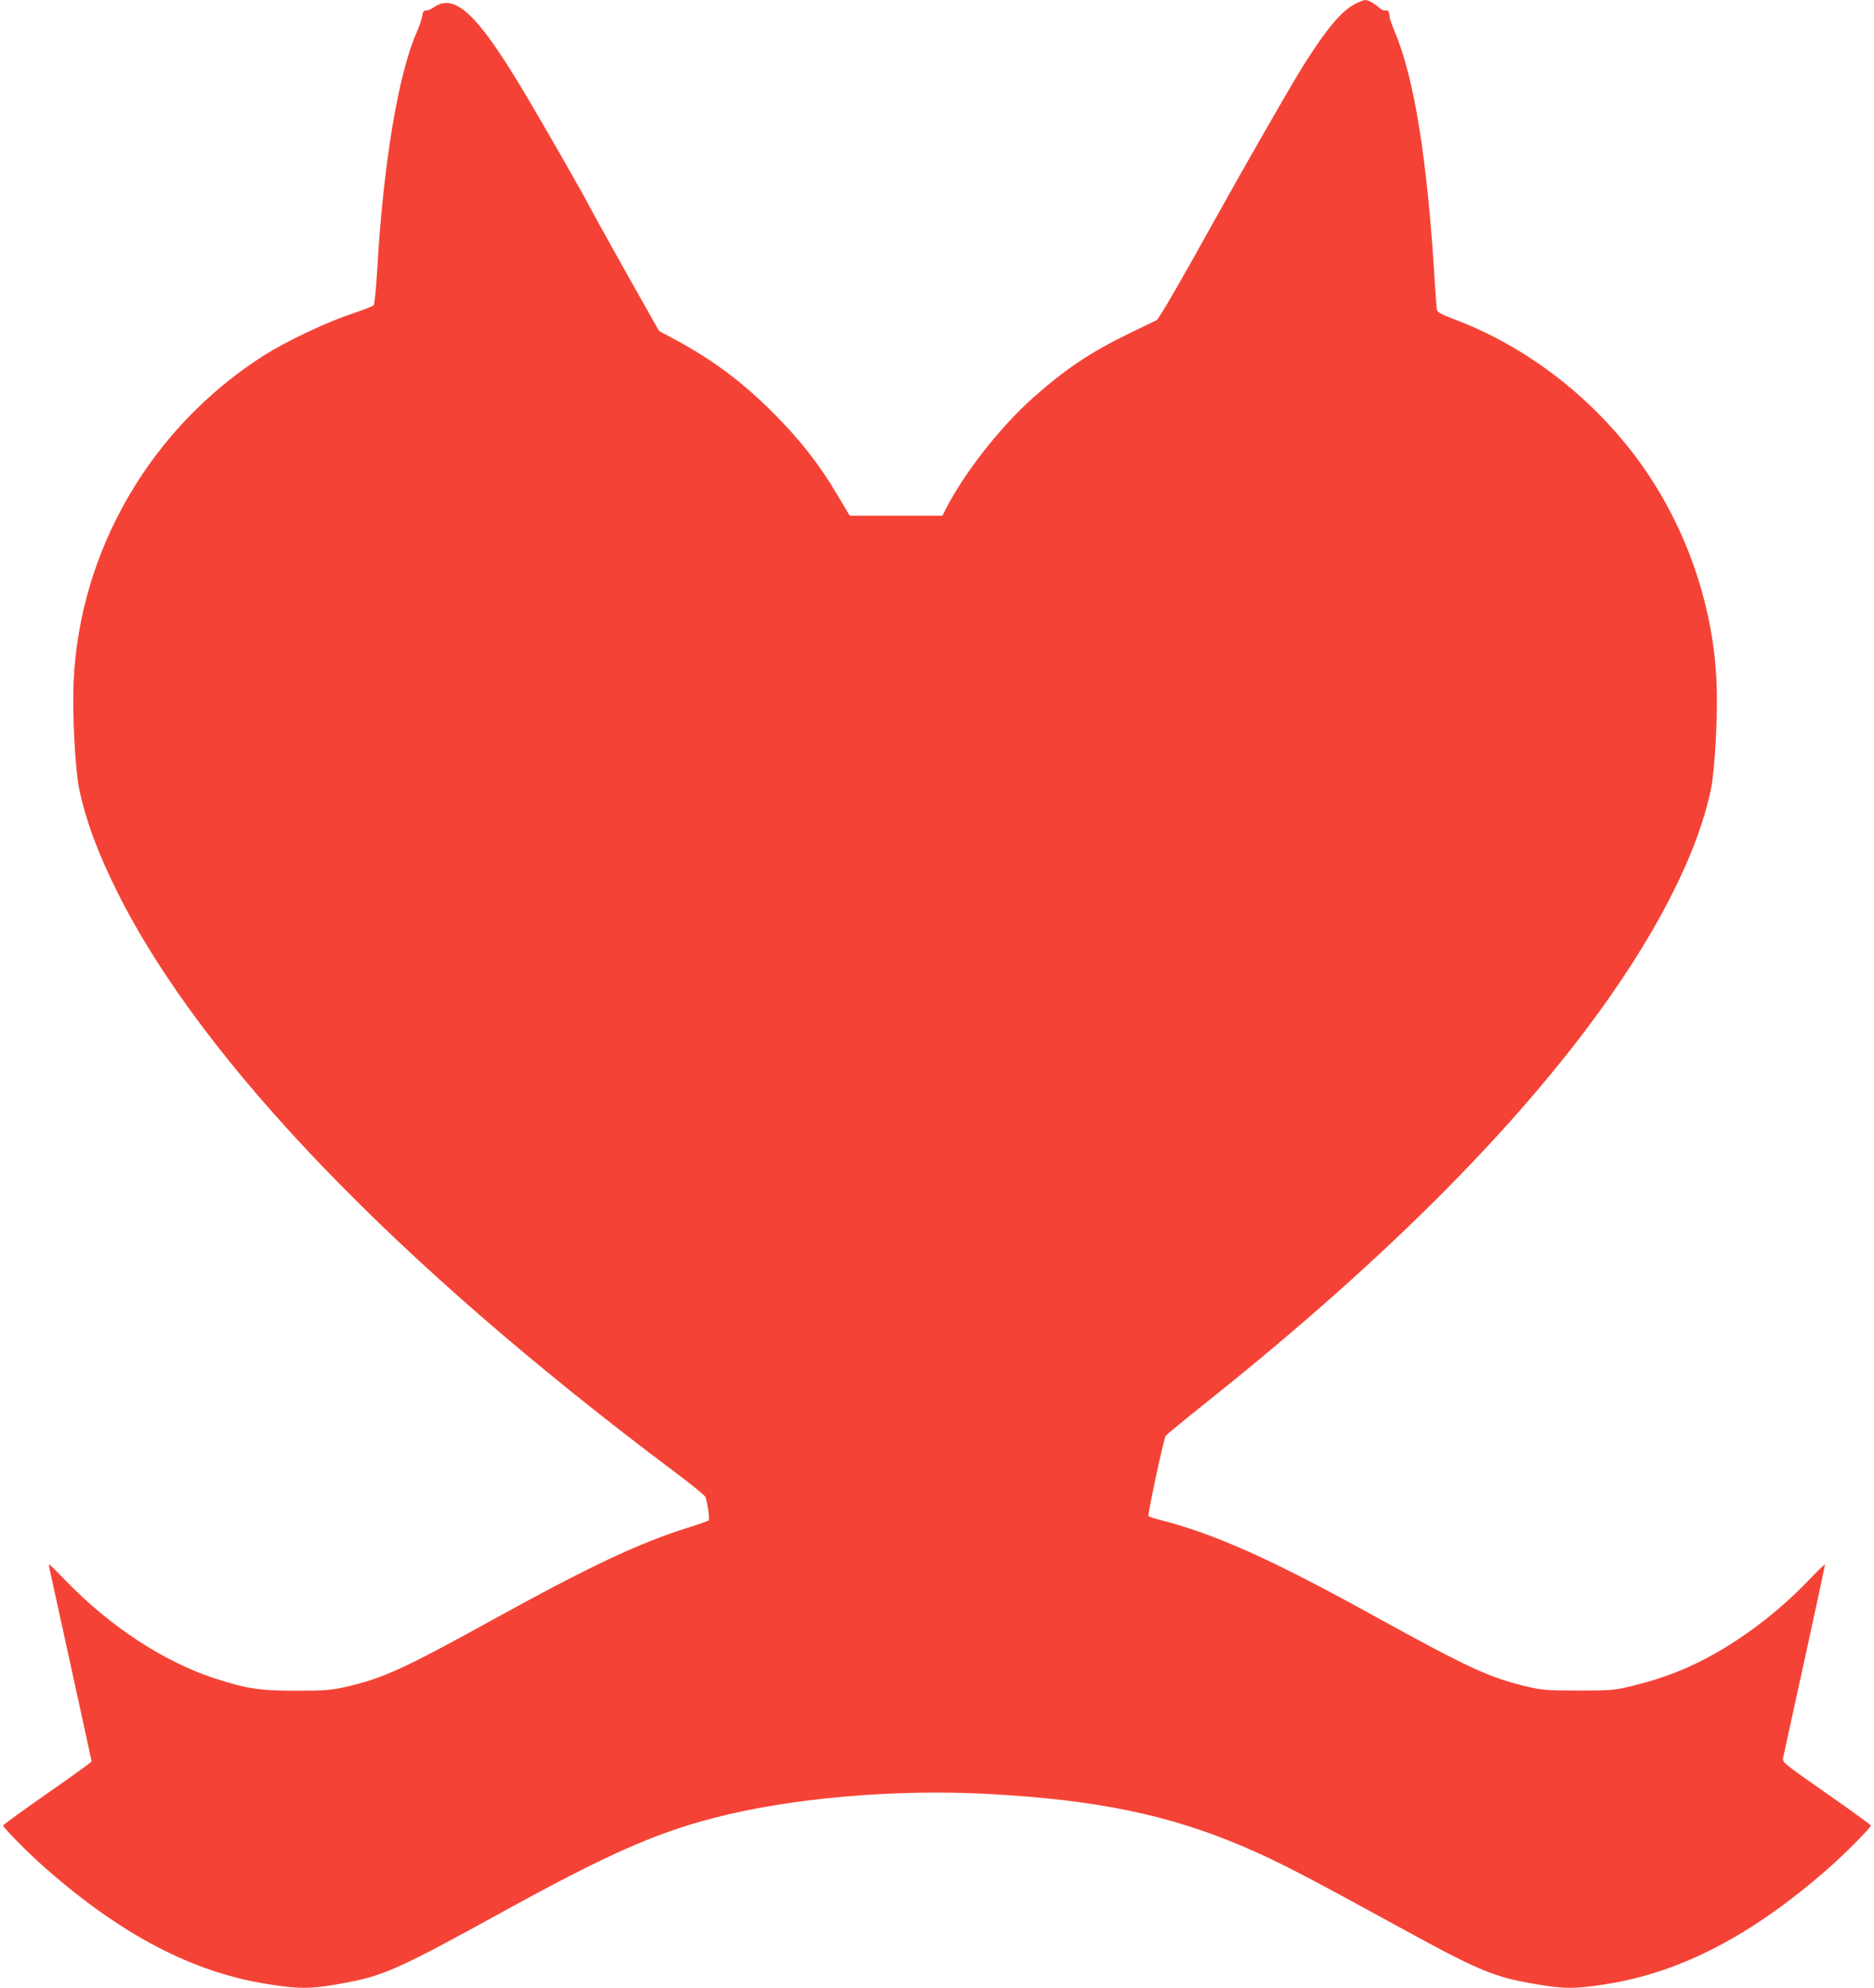
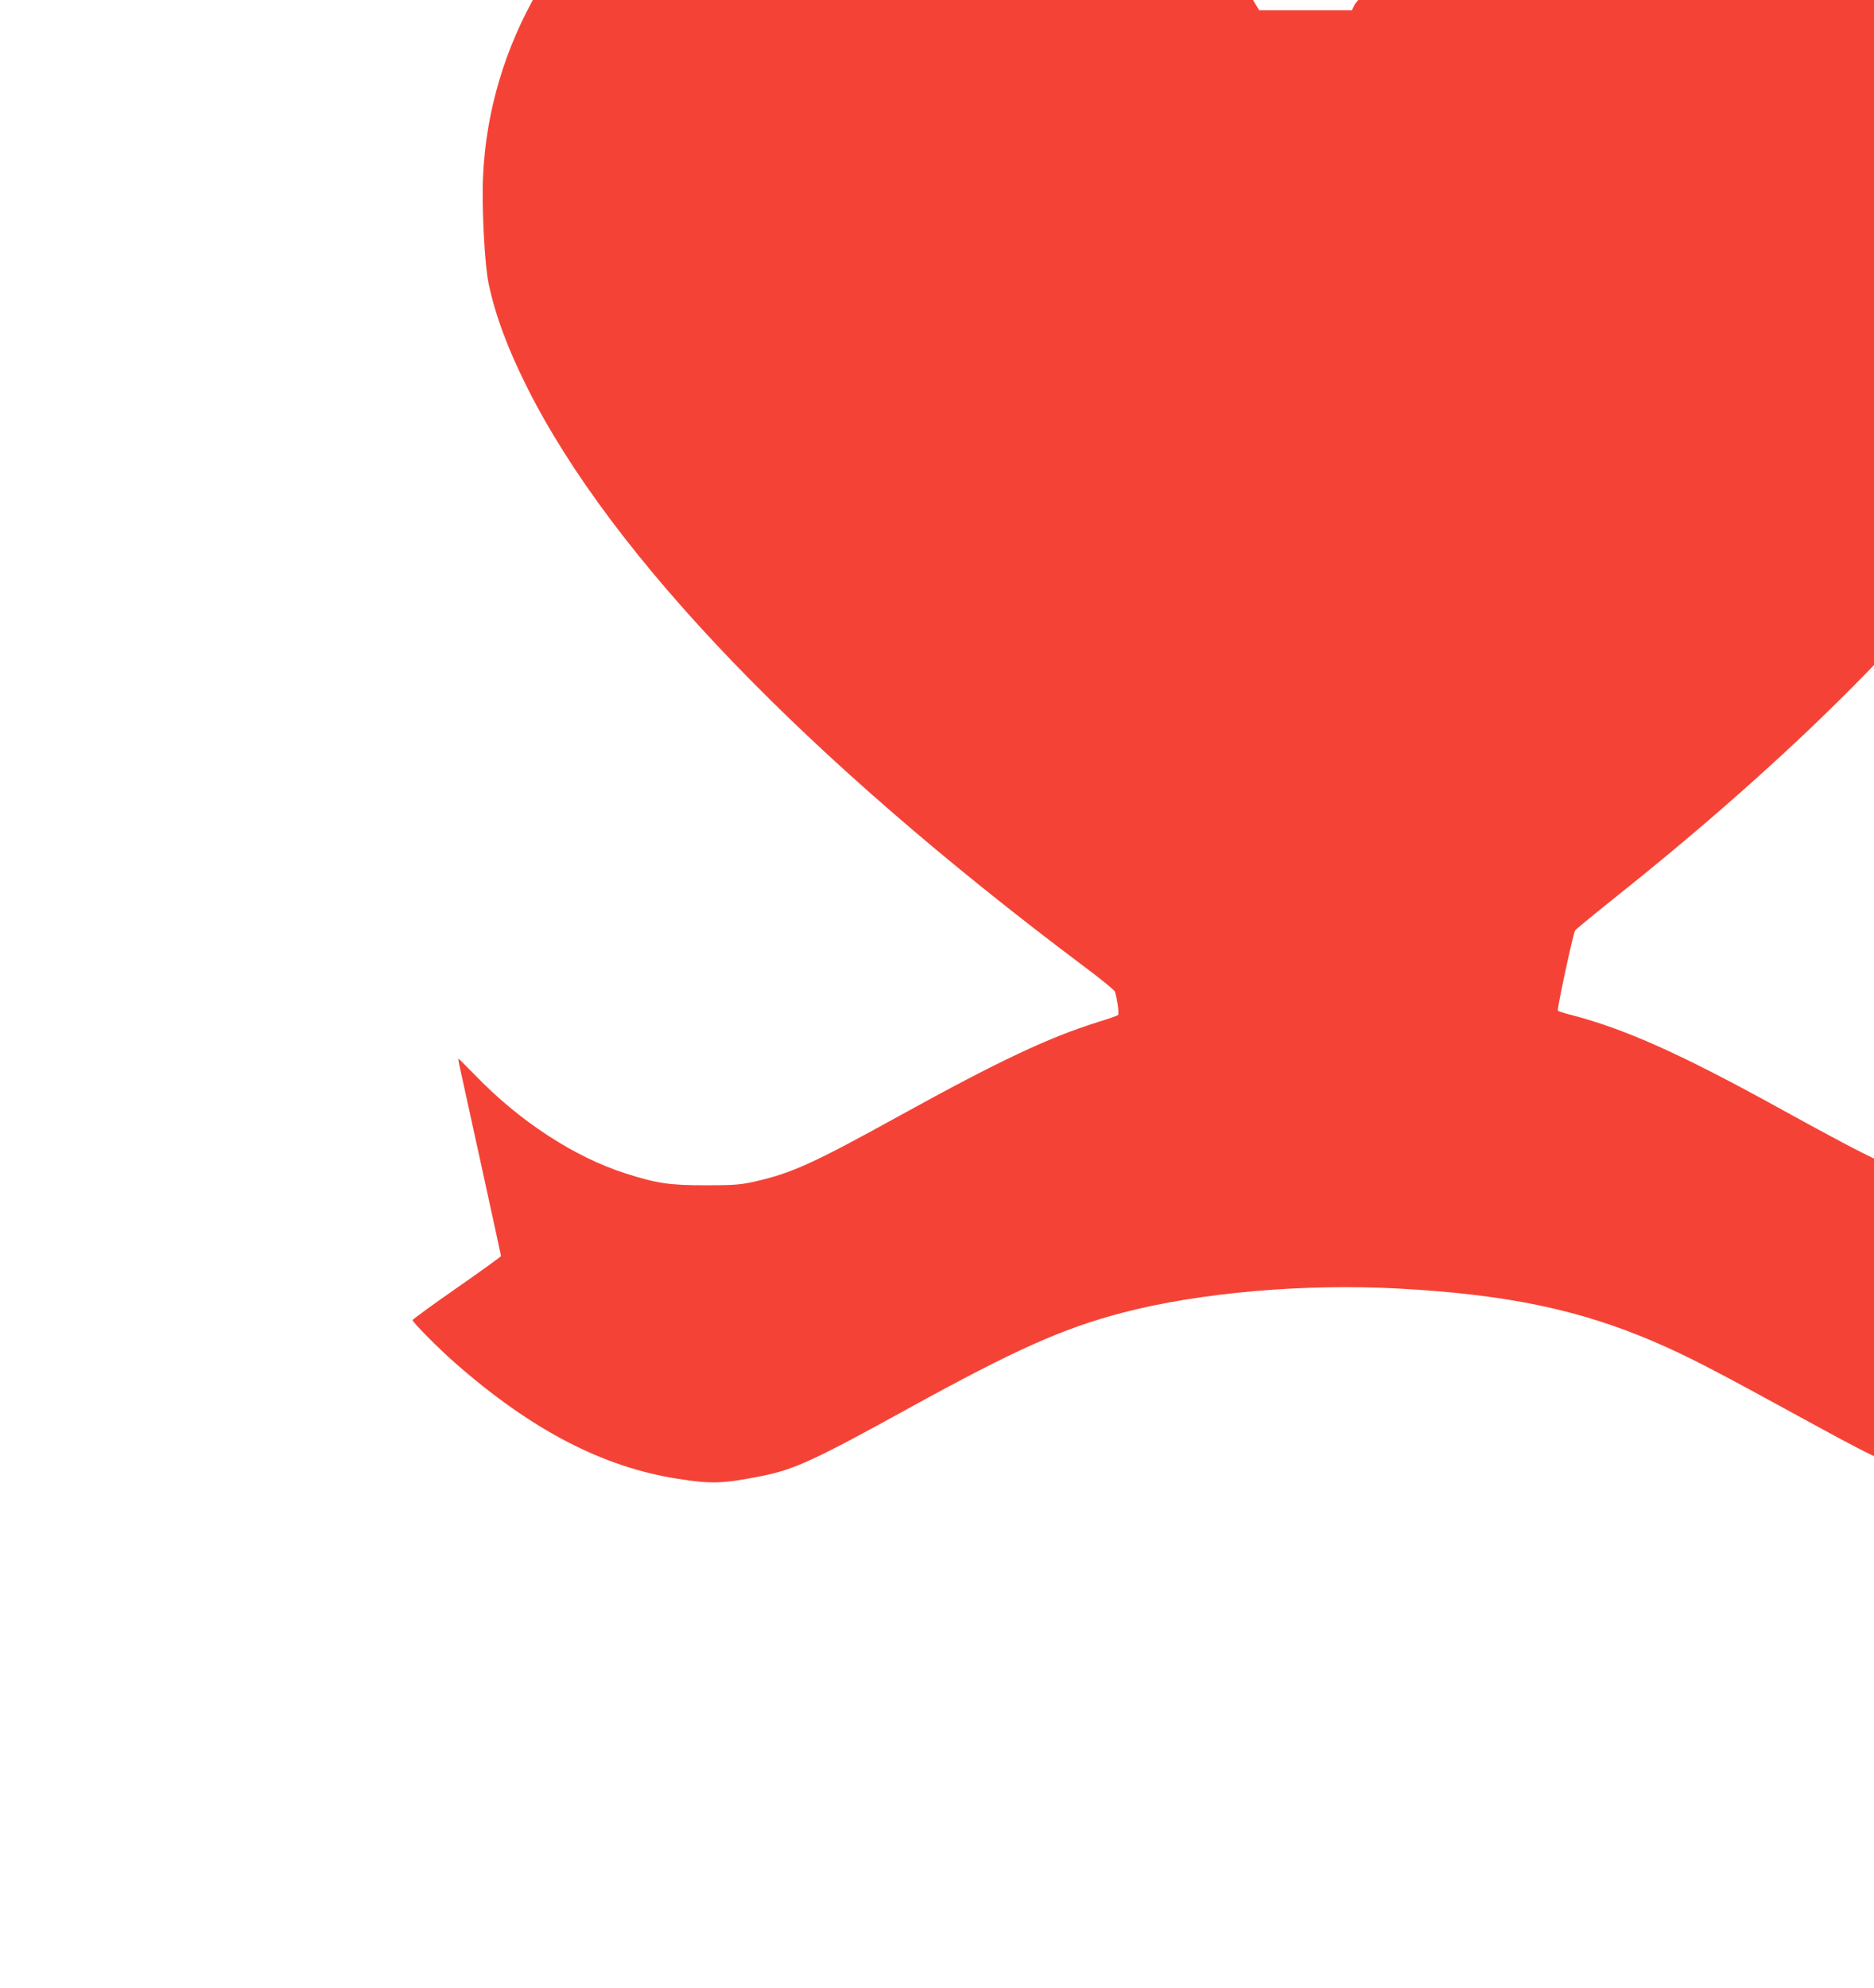
<svg xmlns="http://www.w3.org/2000/svg" version="1.0" width="1207pt" height="1280pt" viewBox="0 0 1207 1280" preserveAspectRatio="xMidYMid meet">
  <g transform="translate(0,1280) scale(0.1,-0.1)" fill="#f44336" stroke="none">
-     <path d="M8727 12774 c-87 -45 -182 -158 -330 -392 -72 -113 -381 -652 -570 -992 -212 -383 -363 -644 -377 -651 -8 -4 -89 -43 -180 -87 -246 -120 -404 -225 -613 -410 -211 -186 -447 -487 -567 -722 l-20 -40 -299 0 -298 0 -77 129 c-115 196 -239 355 -415 532 -206 205 -388 341 -641 477 l-95 51 -205 363 c-112 200 -224 401 -248 448 -49 94 -312 553 -430 749 -289 482 -433 615 -565 526 -20 -14 -45 -25 -54 -23 -13 2 -19 -7 -24 -37 -4 -22 -19 -66 -33 -98 -121 -270 -218 -855 -257 -1542 -7 -123 -17 -215 -23 -221 -6 -6 -74 -32 -151 -58 -155 -52 -412 -174 -550 -261 -731 -463 -1195 -1258 -1231 -2110 -9 -201 11 -567 36 -685 44 -207 123 -419 249 -670 545 -1086 1789 -2379 3583 -3724 109 -81 199 -155 202 -164 16 -55 28 -144 20 -151 -5 -4 -63 -25 -129 -45 -317 -99 -637 -250 -1265 -596 -574 -317 -707 -377 -950 -432 -92 -20 -131 -23 -315 -23 -230 0 -312 12 -515 77 -330 106 -682 336 -967 632 -57 58 -105 106 -107 106 -2 0 2 -28 10 -62 65 -295 264 -1204 264 -1209 0 -3 -128 -96 -285 -205 -157 -109 -285 -203 -285 -207 0 -13 169 -184 272 -274 494 -434 954 -673 1438 -748 214 -34 288 -31 528 16 215 41 346 101 957 438 685 377 993 515 1380 616 492 129 1169 188 1775 155 696 -38 1158 -134 1639 -339 230 -99 382 -178 1036 -536 437 -240 563 -295 764 -334 244 -47 317 -50 531 -16 484 75 944 314 1438 748 103 90 272 261 272 274 0 4 -129 98 -286 207 -283 198 -285 200 -279 230 3 17 66 303 139 636 73 333 132 607 130 608 -1 2 -49 -44 -106 -103 -174 -182 -379 -342 -590 -464 -178 -102 -347 -168 -557 -218 -108 -26 -131 -27 -336 -27 -191 0 -232 3 -315 22 -252 58 -384 119 -1005 461 -657 363 -1020 525 -1375 616 -36 9 -68 20 -73 24 -7 7 97 492 111 517 4 6 108 92 232 191 1080 859 1897 1660 2475 2424 434 575 716 1118 805 1549 26 127 45 488 36 689 -23 517 -210 1037 -522 1452 -303 401 -716 714 -1172 885 -77 29 -104 44 -107 59 -3 11 -9 99 -15 195 -46 765 -131 1298 -255 1591 -19 46 -35 91 -35 100 0 30 -11 48 -26 42 -8 -3 -25 3 -37 14 -35 31 -75 53 -94 53 -10 -1 -40 -12 -66 -26z" />
+     <path d="M8727 12774 l-20 -40 -299 0 -298 0 -77 129 c-115 196 -239 355 -415 532 -206 205 -388 341 -641 477 l-95 51 -205 363 c-112 200 -224 401 -248 448 -49 94 -312 553 -430 749 -289 482 -433 615 -565 526 -20 -14 -45 -25 -54 -23 -13 2 -19 -7 -24 -37 -4 -22 -19 -66 -33 -98 -121 -270 -218 -855 -257 -1542 -7 -123 -17 -215 -23 -221 -6 -6 -74 -32 -151 -58 -155 -52 -412 -174 -550 -261 -731 -463 -1195 -1258 -1231 -2110 -9 -201 11 -567 36 -685 44 -207 123 -419 249 -670 545 -1086 1789 -2379 3583 -3724 109 -81 199 -155 202 -164 16 -55 28 -144 20 -151 -5 -4 -63 -25 -129 -45 -317 -99 -637 -250 -1265 -596 -574 -317 -707 -377 -950 -432 -92 -20 -131 -23 -315 -23 -230 0 -312 12 -515 77 -330 106 -682 336 -967 632 -57 58 -105 106 -107 106 -2 0 2 -28 10 -62 65 -295 264 -1204 264 -1209 0 -3 -128 -96 -285 -205 -157 -109 -285 -203 -285 -207 0 -13 169 -184 272 -274 494 -434 954 -673 1438 -748 214 -34 288 -31 528 16 215 41 346 101 957 438 685 377 993 515 1380 616 492 129 1169 188 1775 155 696 -38 1158 -134 1639 -339 230 -99 382 -178 1036 -536 437 -240 563 -295 764 -334 244 -47 317 -50 531 -16 484 75 944 314 1438 748 103 90 272 261 272 274 0 4 -129 98 -286 207 -283 198 -285 200 -279 230 3 17 66 303 139 636 73 333 132 607 130 608 -1 2 -49 -44 -106 -103 -174 -182 -379 -342 -590 -464 -178 -102 -347 -168 -557 -218 -108 -26 -131 -27 -336 -27 -191 0 -232 3 -315 22 -252 58 -384 119 -1005 461 -657 363 -1020 525 -1375 616 -36 9 -68 20 -73 24 -7 7 97 492 111 517 4 6 108 92 232 191 1080 859 1897 1660 2475 2424 434 575 716 1118 805 1549 26 127 45 488 36 689 -23 517 -210 1037 -522 1452 -303 401 -716 714 -1172 885 -77 29 -104 44 -107 59 -3 11 -9 99 -15 195 -46 765 -131 1298 -255 1591 -19 46 -35 91 -35 100 0 30 -11 48 -26 42 -8 -3 -25 3 -37 14 -35 31 -75 53 -94 53 -10 -1 -40 -12 -66 -26z" />
  </g>
</svg>